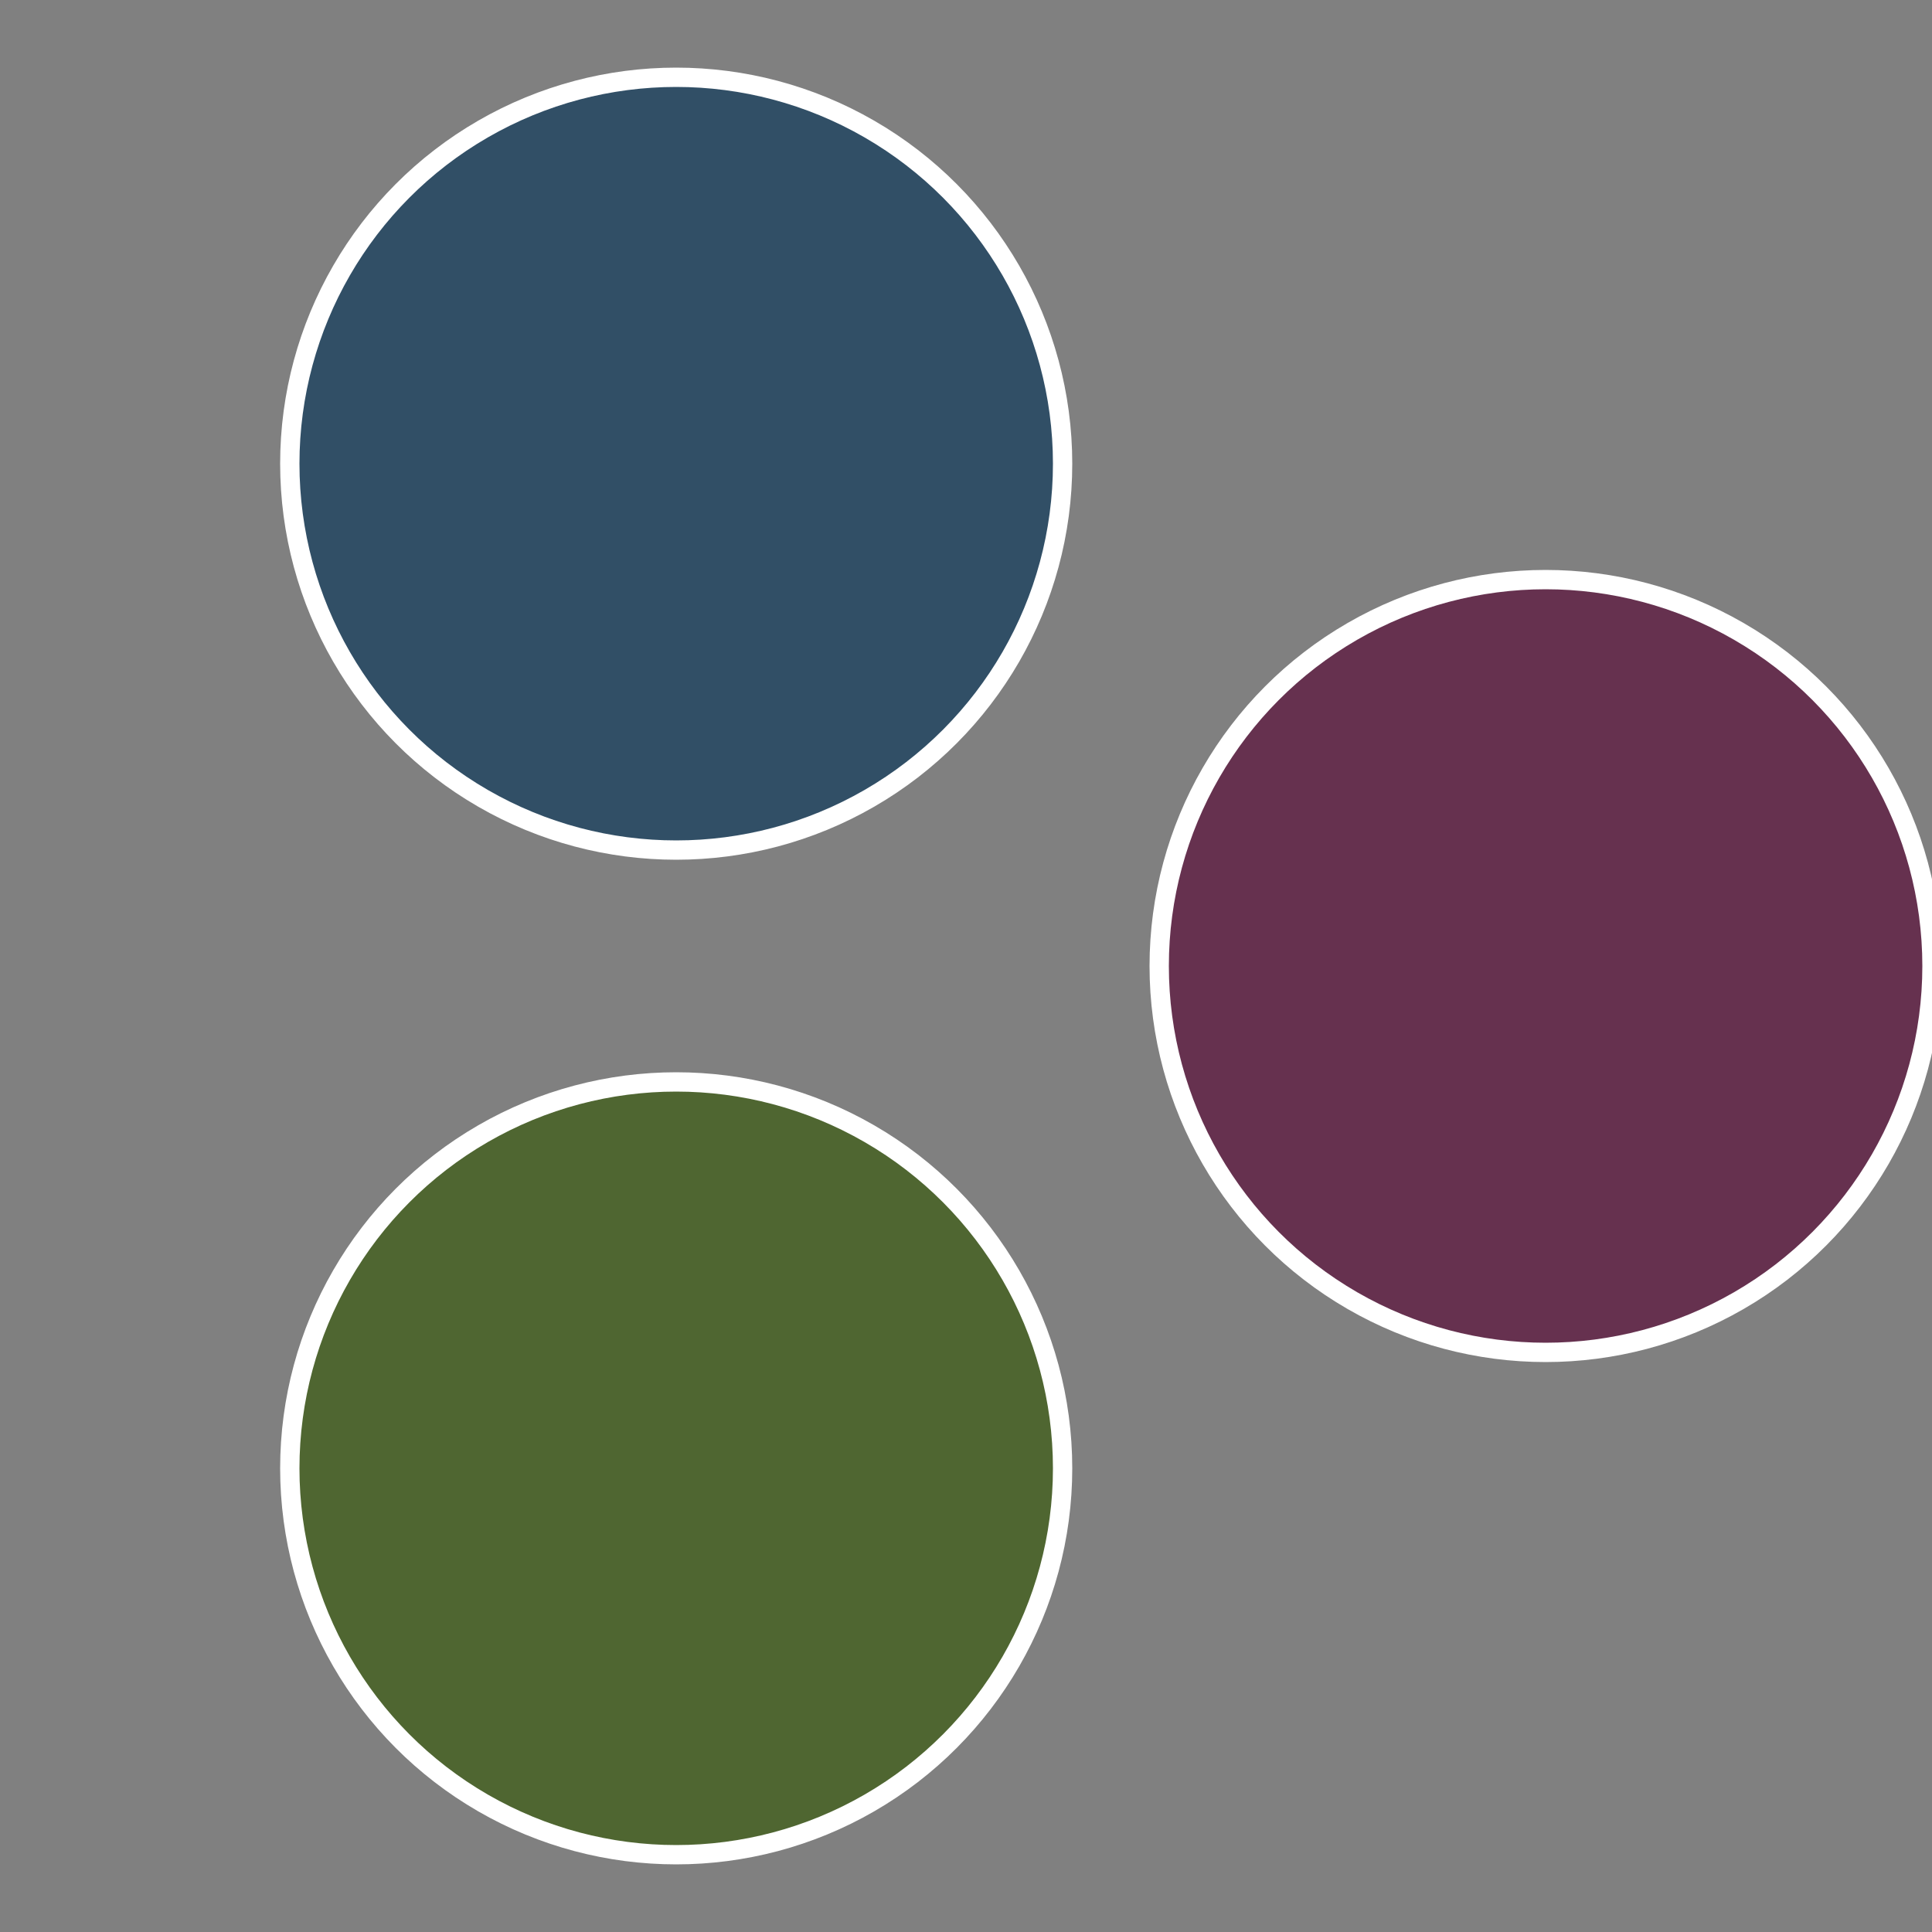
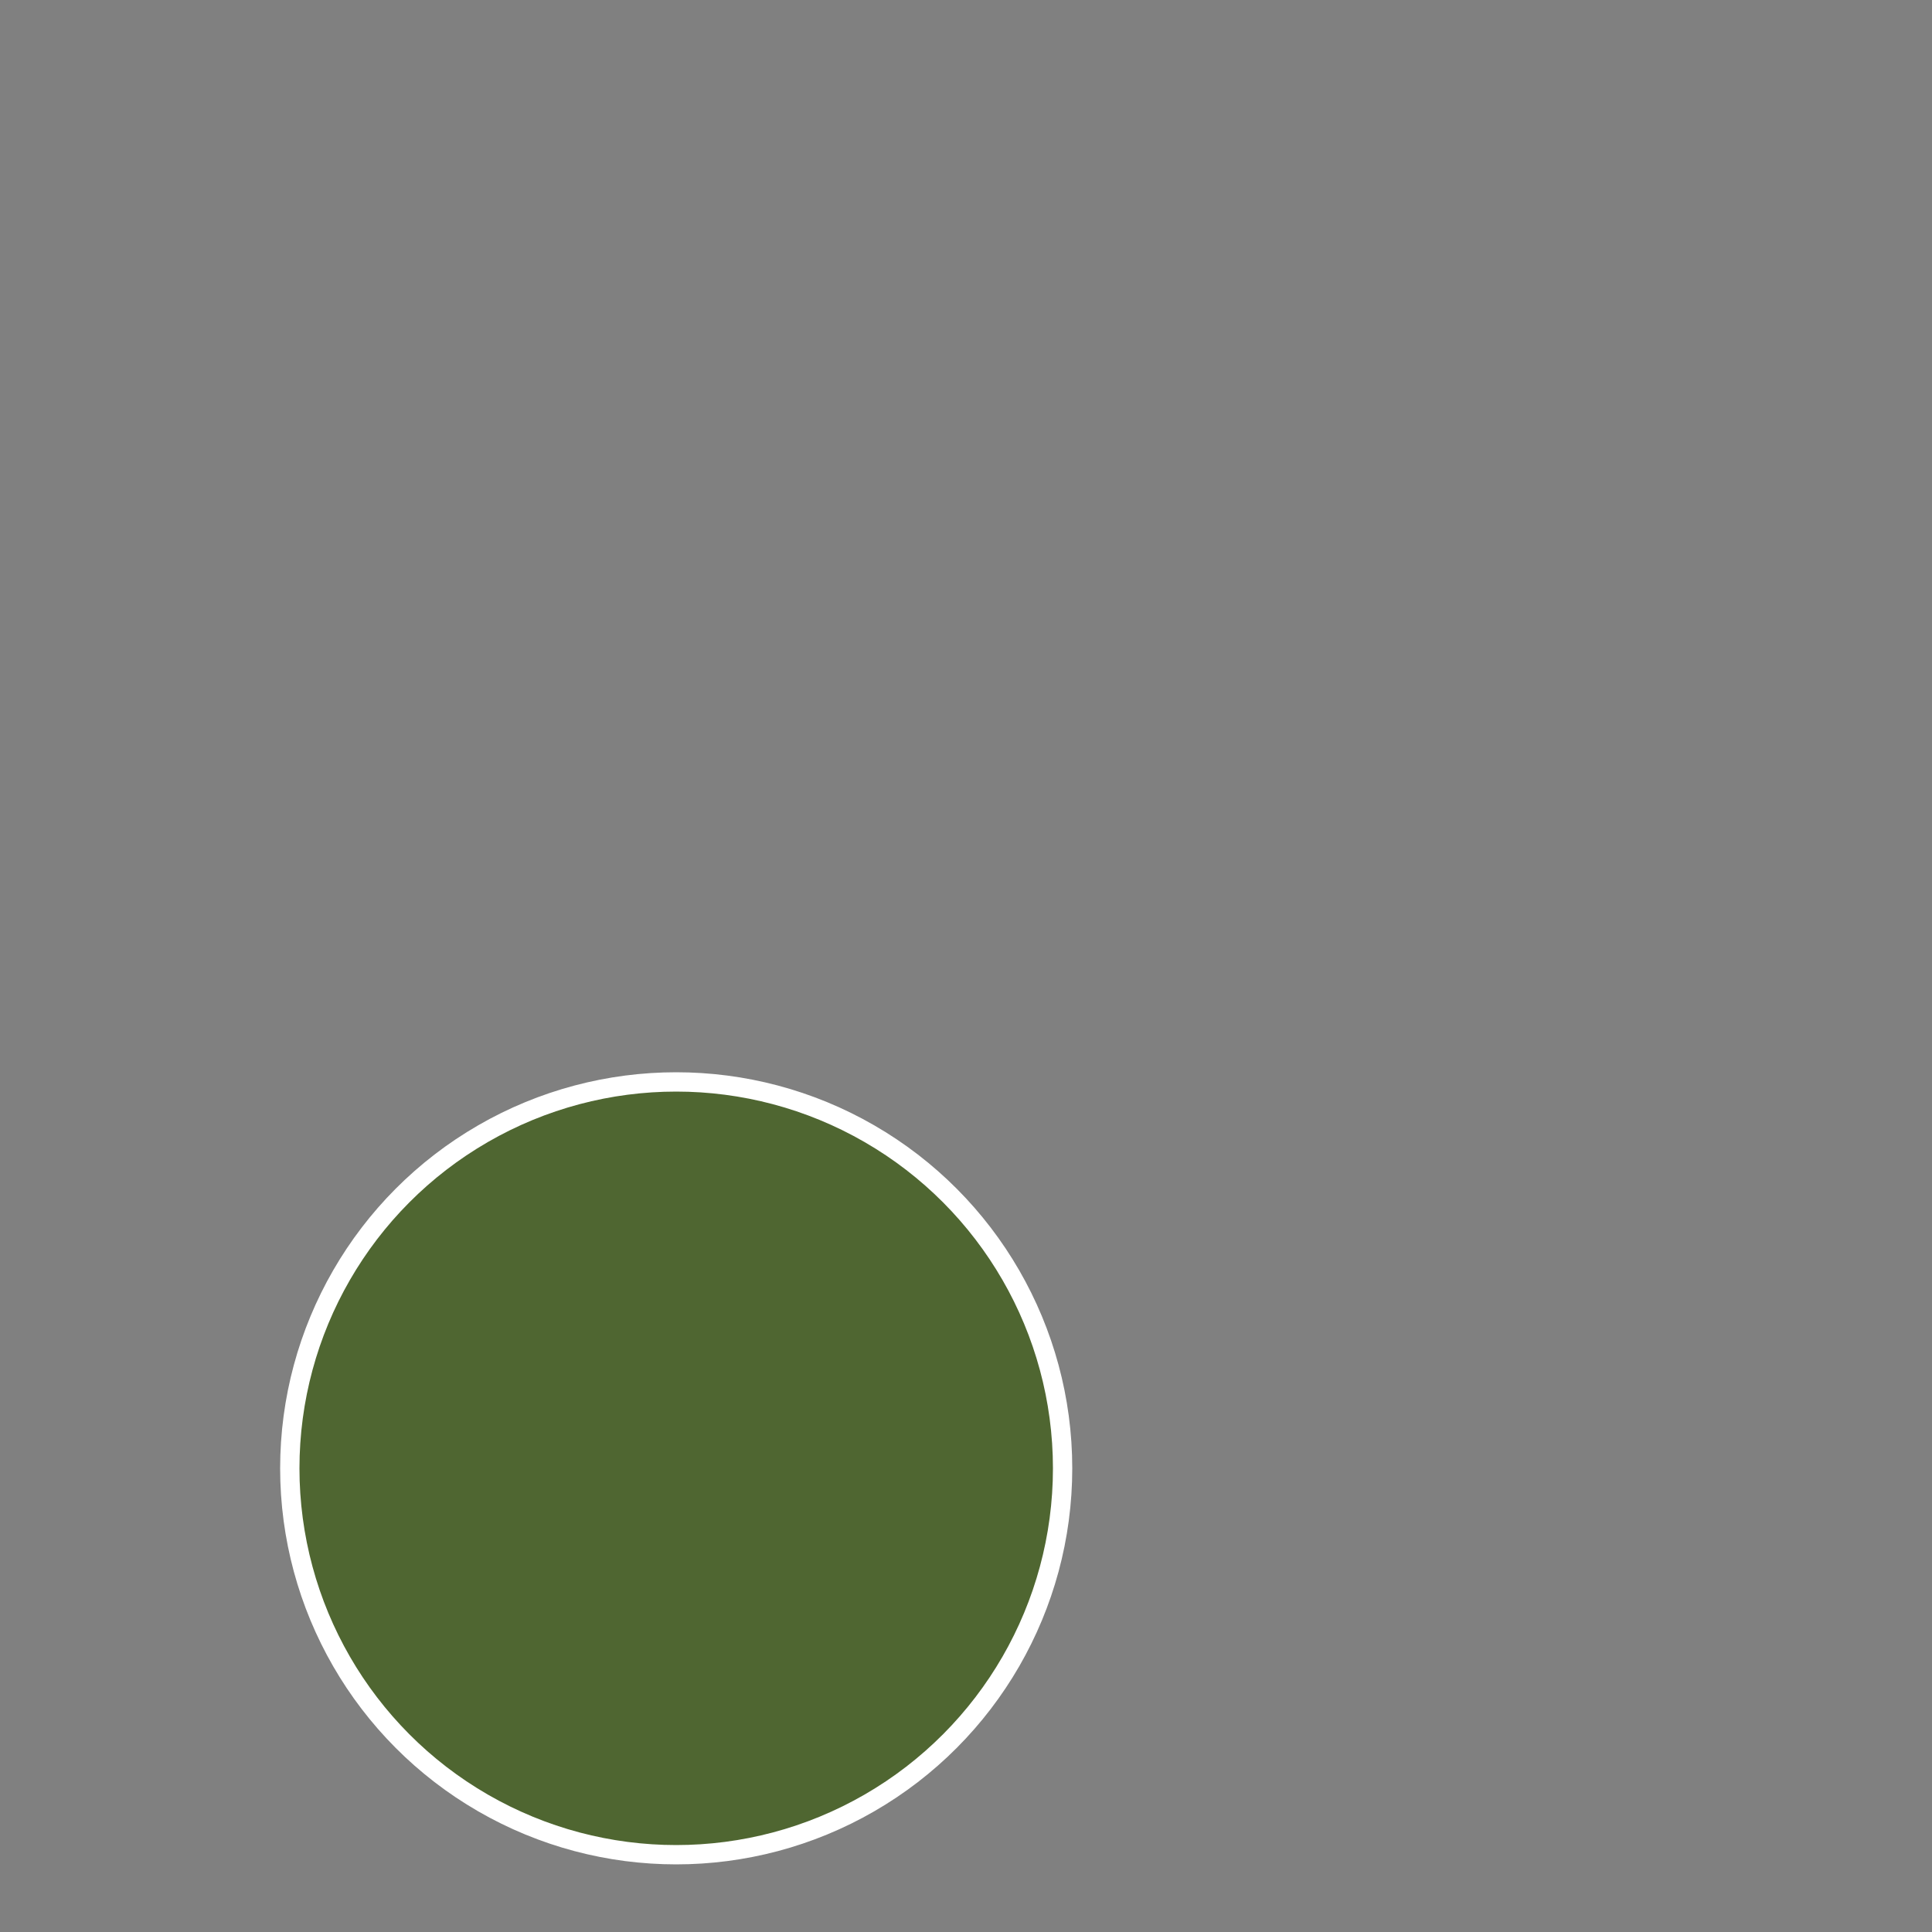
<svg xmlns="http://www.w3.org/2000/svg" width="500" height="500" viewBox="-1 -1 2 2">
  <rect x="-1" y="-1" width="2" height="2" fill="#808080" stroke="none" />
-   <circle cx="0.6" cy="0" r="0.4" fill="#66314f" stroke="#fff" stroke-width="1%" />
  <circle cx="-0.3" cy="0.52" r="0.4" fill="#4f6631" stroke="#fff" stroke-width="1%" />
-   <circle cx="-0.3" cy="-0.52" r="0.4" fill="#314f66" stroke="#fff" stroke-width="1%" />
</svg>